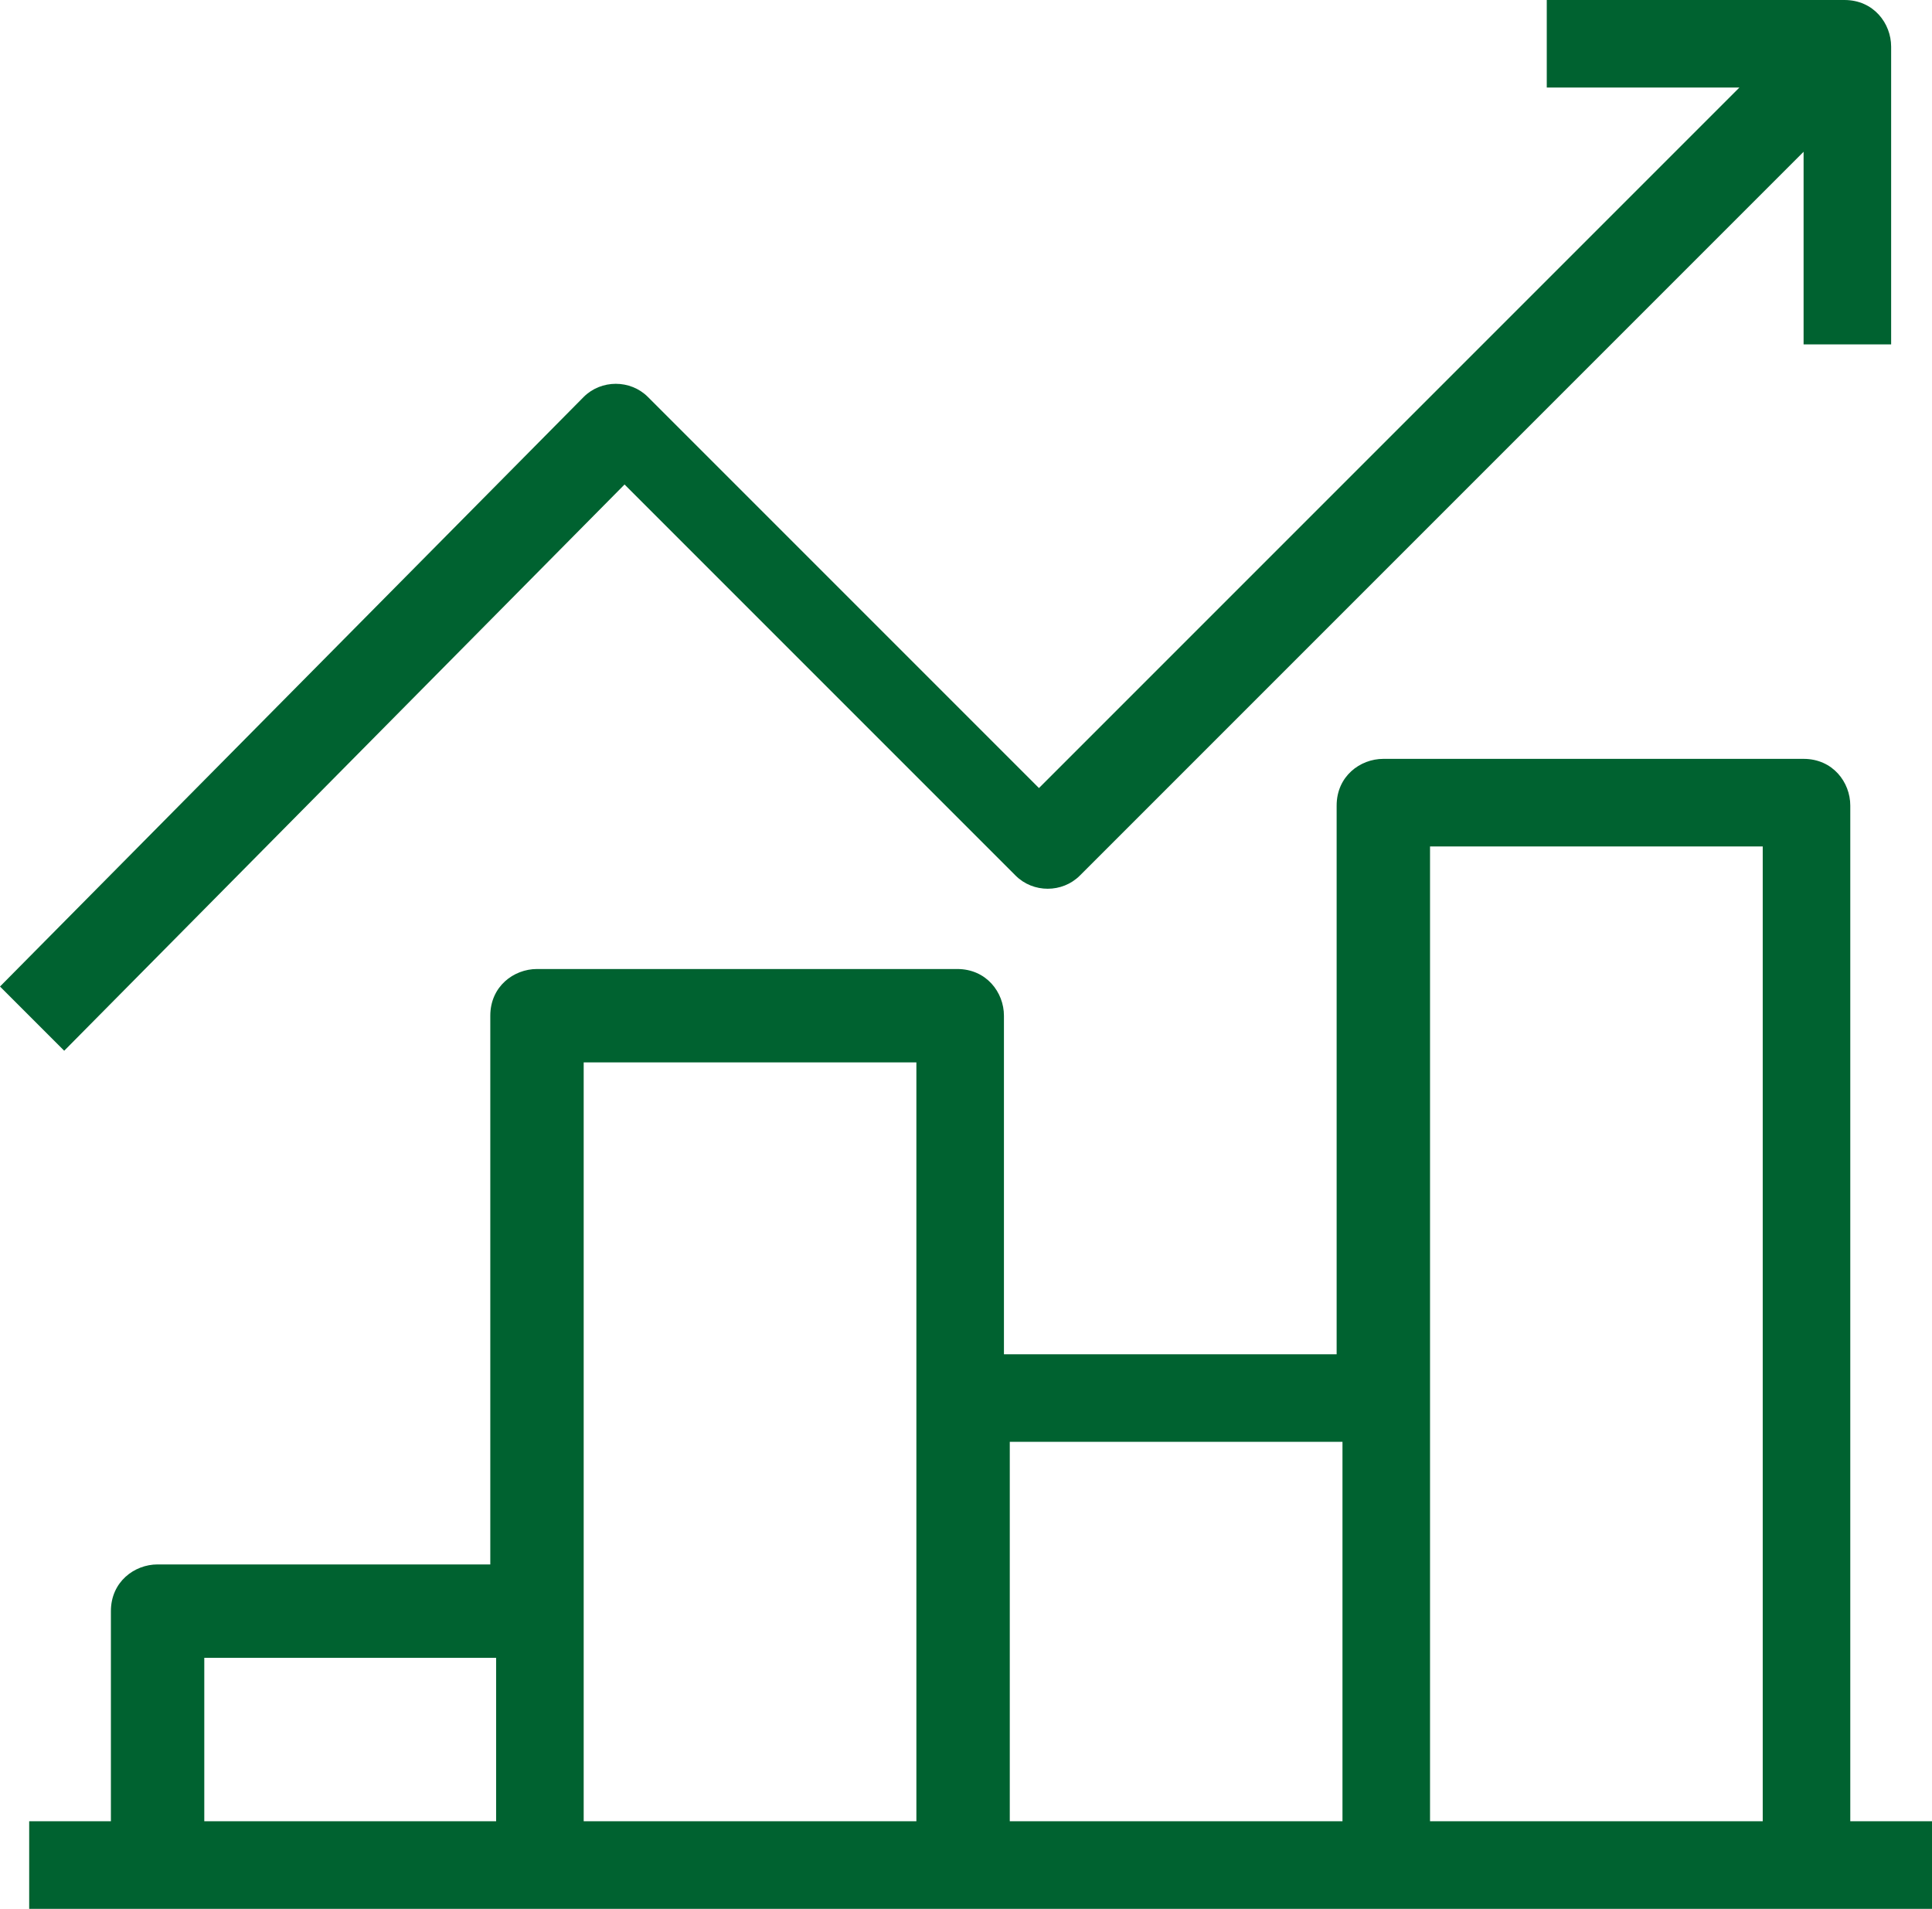
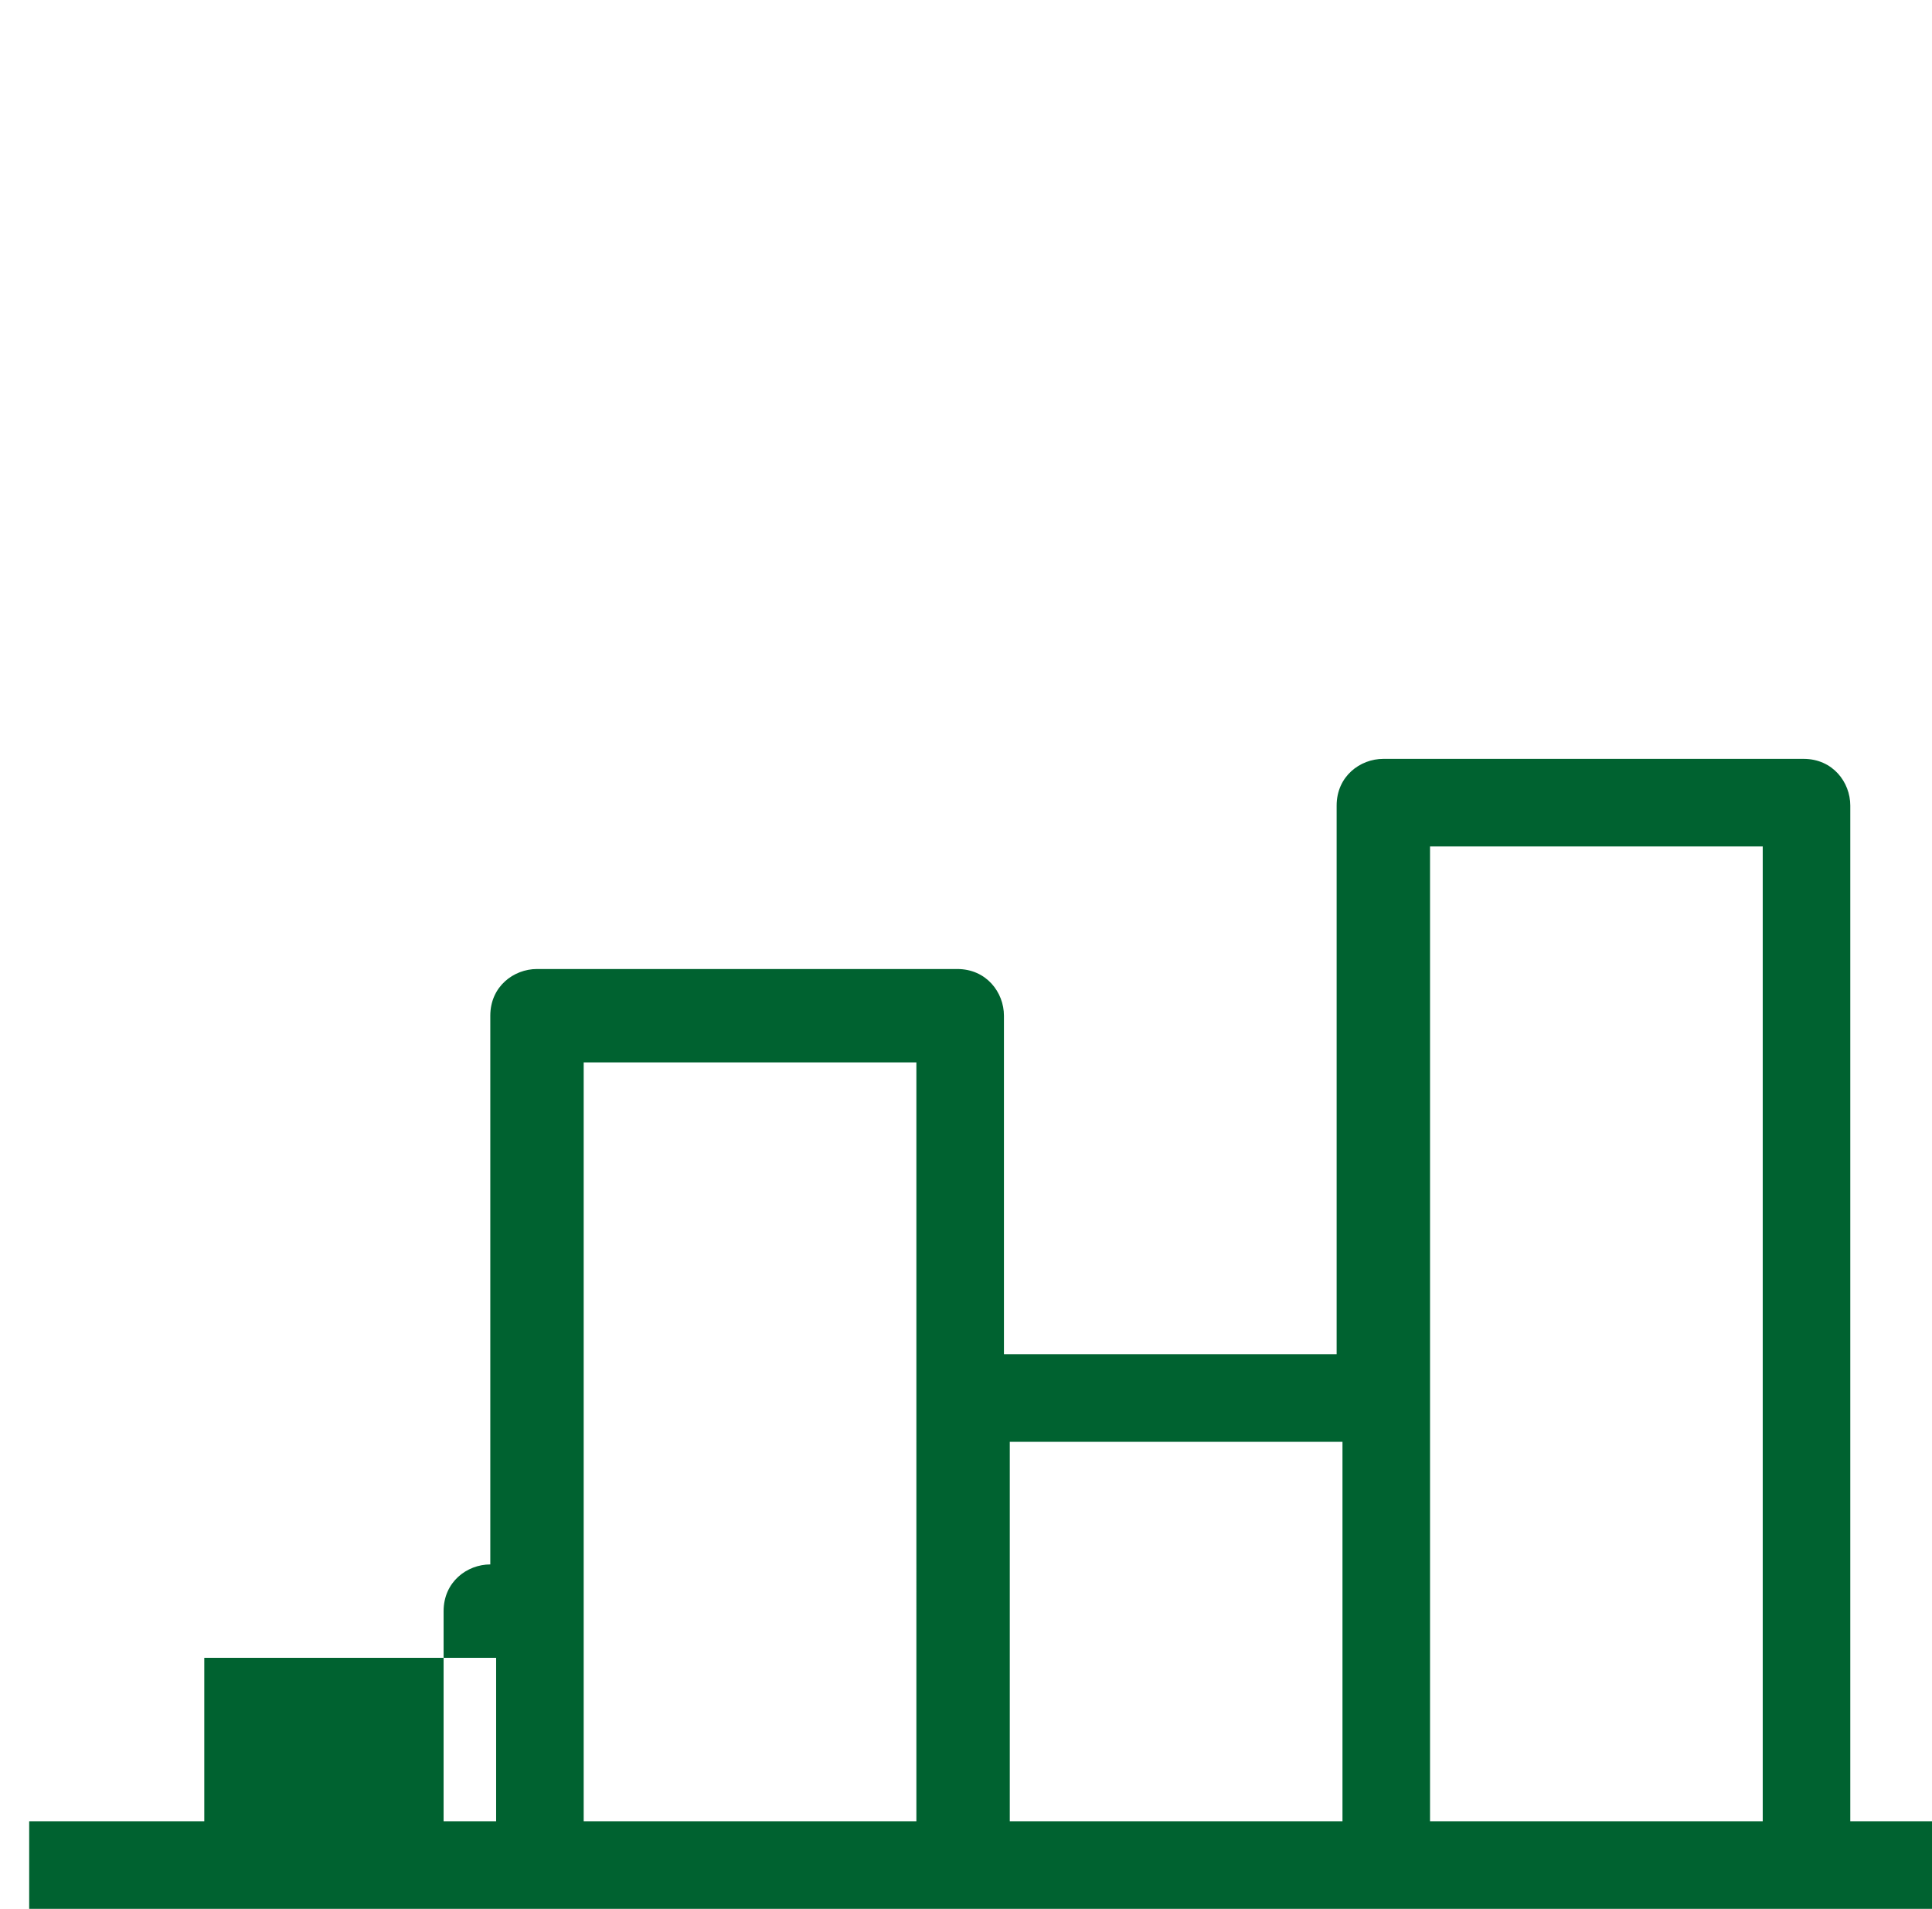
<svg xmlns="http://www.w3.org/2000/svg" version="1.1" id="Ebene_1" x="0px" y="0px" viewBox="0 0 33.1 32.7" style="enable-background:new 0 0 33.1 32.7;" xml:space="preserve">
  <style type="text/css">
	.st0{fill:#006230;}
</style>
  <g>
-     <path class="st0" d="M10.7,8.3l6.7,6.7c0.3,0.3,0.8,0.3,1.1,0L30.9,2.6v3.3h1.5V0.8c0-0.4-0.3-0.8-0.8-0.8h-5.1v1.5h3.3l-12,12   l-6.7-6.7c-0.3-0.3-0.8-0.3-1.1,0L0,16.9l1.1,1.1L10.7,8.3z" />
-     <path class="st0" d="M31.7,31.2V13.8c0-0.4-0.3-0.8-0.8-0.8h-7.2c-0.4,0-0.8,0.3-0.8,0.8v9.4h-5.7v-5.8c0-0.4-0.3-0.8-0.8-0.8H9.2   c-0.4,0-0.8,0.3-0.8,0.8v9.4H2.7c-0.4,0-0.8,0.3-0.8,0.8v3.6H0.5v1.5h32.6v-1.5H31.7z M8.5,31.2h-5v-2.8h5V31.2z M15.7,31.2H10v-13   h5.7V31.2z M23,31.2h-5.7v-6.5H23V31.2z M30.2,31.2h-5.7V14.5h5.7V31.2z" />
+     <path class="st0" d="M31.7,31.2V13.8c0-0.4-0.3-0.8-0.8-0.8h-7.2c-0.4,0-0.8,0.3-0.8,0.8v9.4h-5.7v-5.8c0-0.4-0.3-0.8-0.8-0.8H9.2   c-0.4,0-0.8,0.3-0.8,0.8v9.4c-0.4,0-0.8,0.3-0.8,0.8v3.6H0.5v1.5h32.6v-1.5H31.7z M8.5,31.2h-5v-2.8h5V31.2z M15.7,31.2H10v-13   h5.7V31.2z M23,31.2h-5.7v-6.5H23V31.2z M30.2,31.2h-5.7V14.5h5.7V31.2z" />
  </g>
</svg>